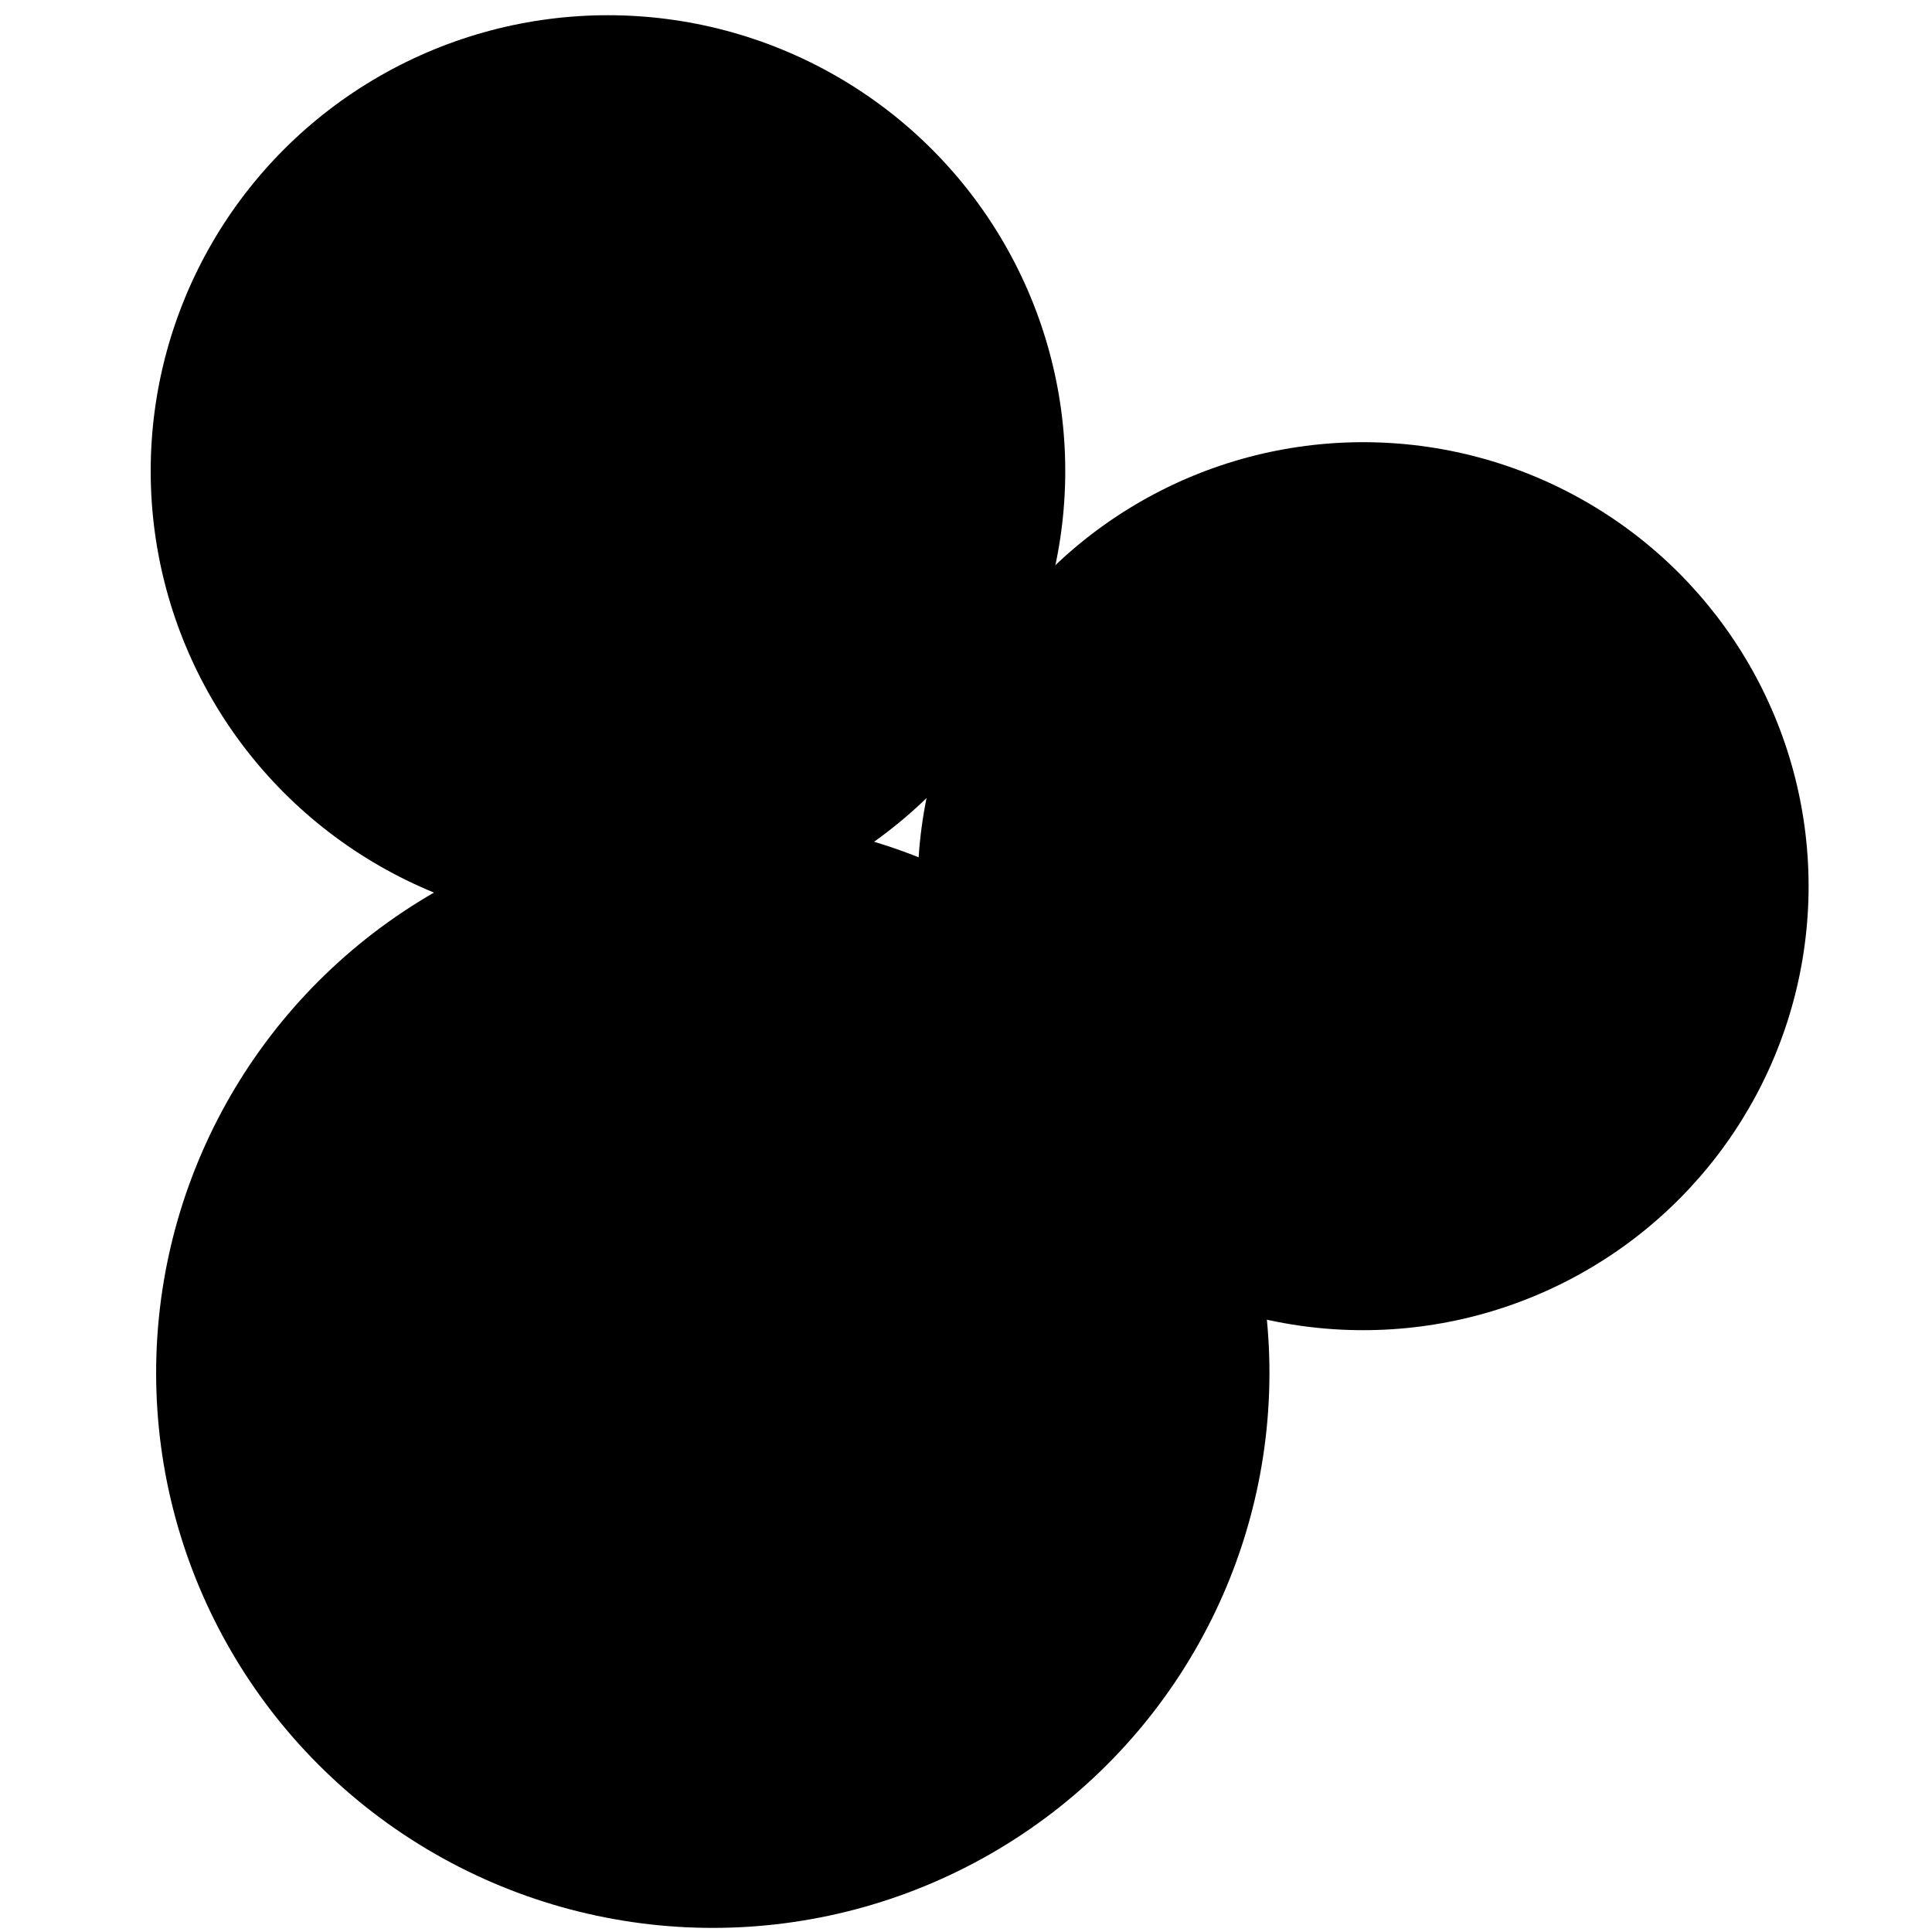
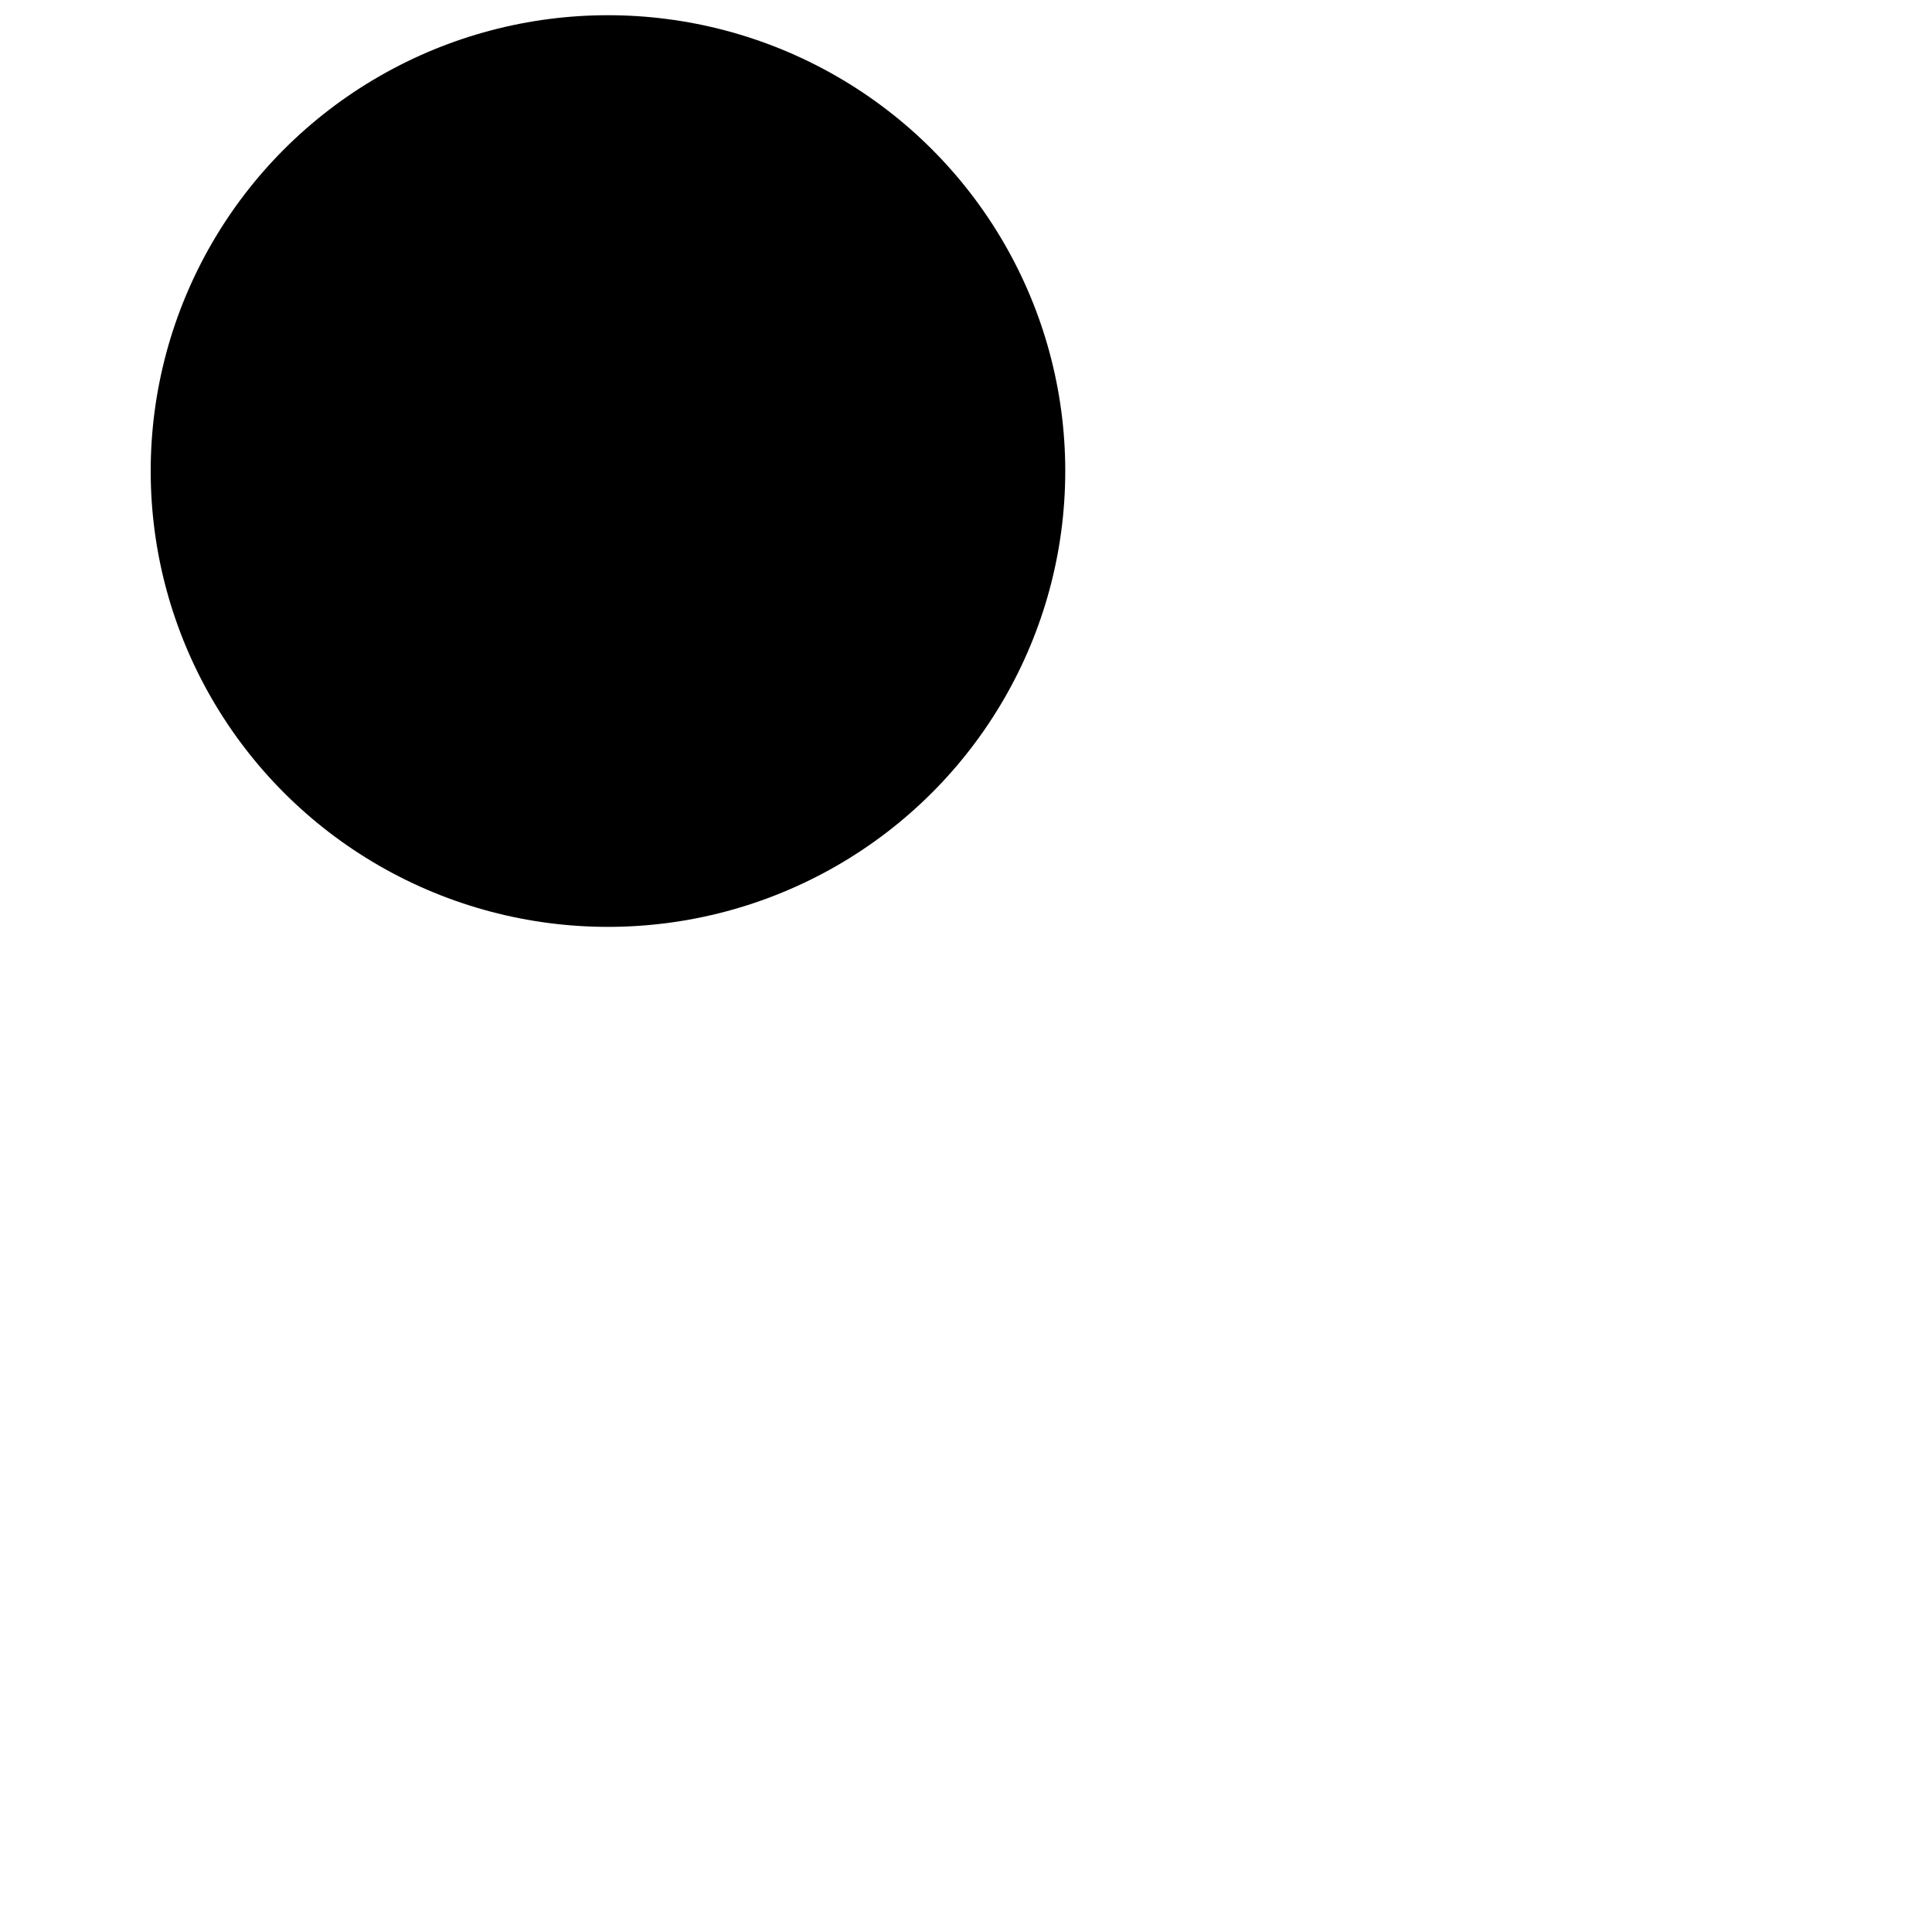
<svg xmlns="http://www.w3.org/2000/svg" width="16mm" height="16mm" viewBox="0 0 16 16" version="1.1" id="svg1" xml:space="preserve">
  <defs id="defs1" />
  <g id="layer1">
-     <ellipse style="fill:context-fill;stroke:none;stroke-width:0.195" id="path5" cx="5.903" cy="11.37" rx="4.61" ry="4.596" />
    <ellipse style="fill:context-fill;stroke:none;stroke-width:0.161;fill-opacity:0.9" id="path5-6" cx="5.035" cy="3.901" rx="3.787" ry="3.775" />
-     <ellipse style="fill:context-fill;stroke:none;stroke-width:0.156;fill-opacity:0.75" id="path5-2" cx="11.289" cy="7.339" rx="3.689" ry="3.677" />
  </g>
</svg>